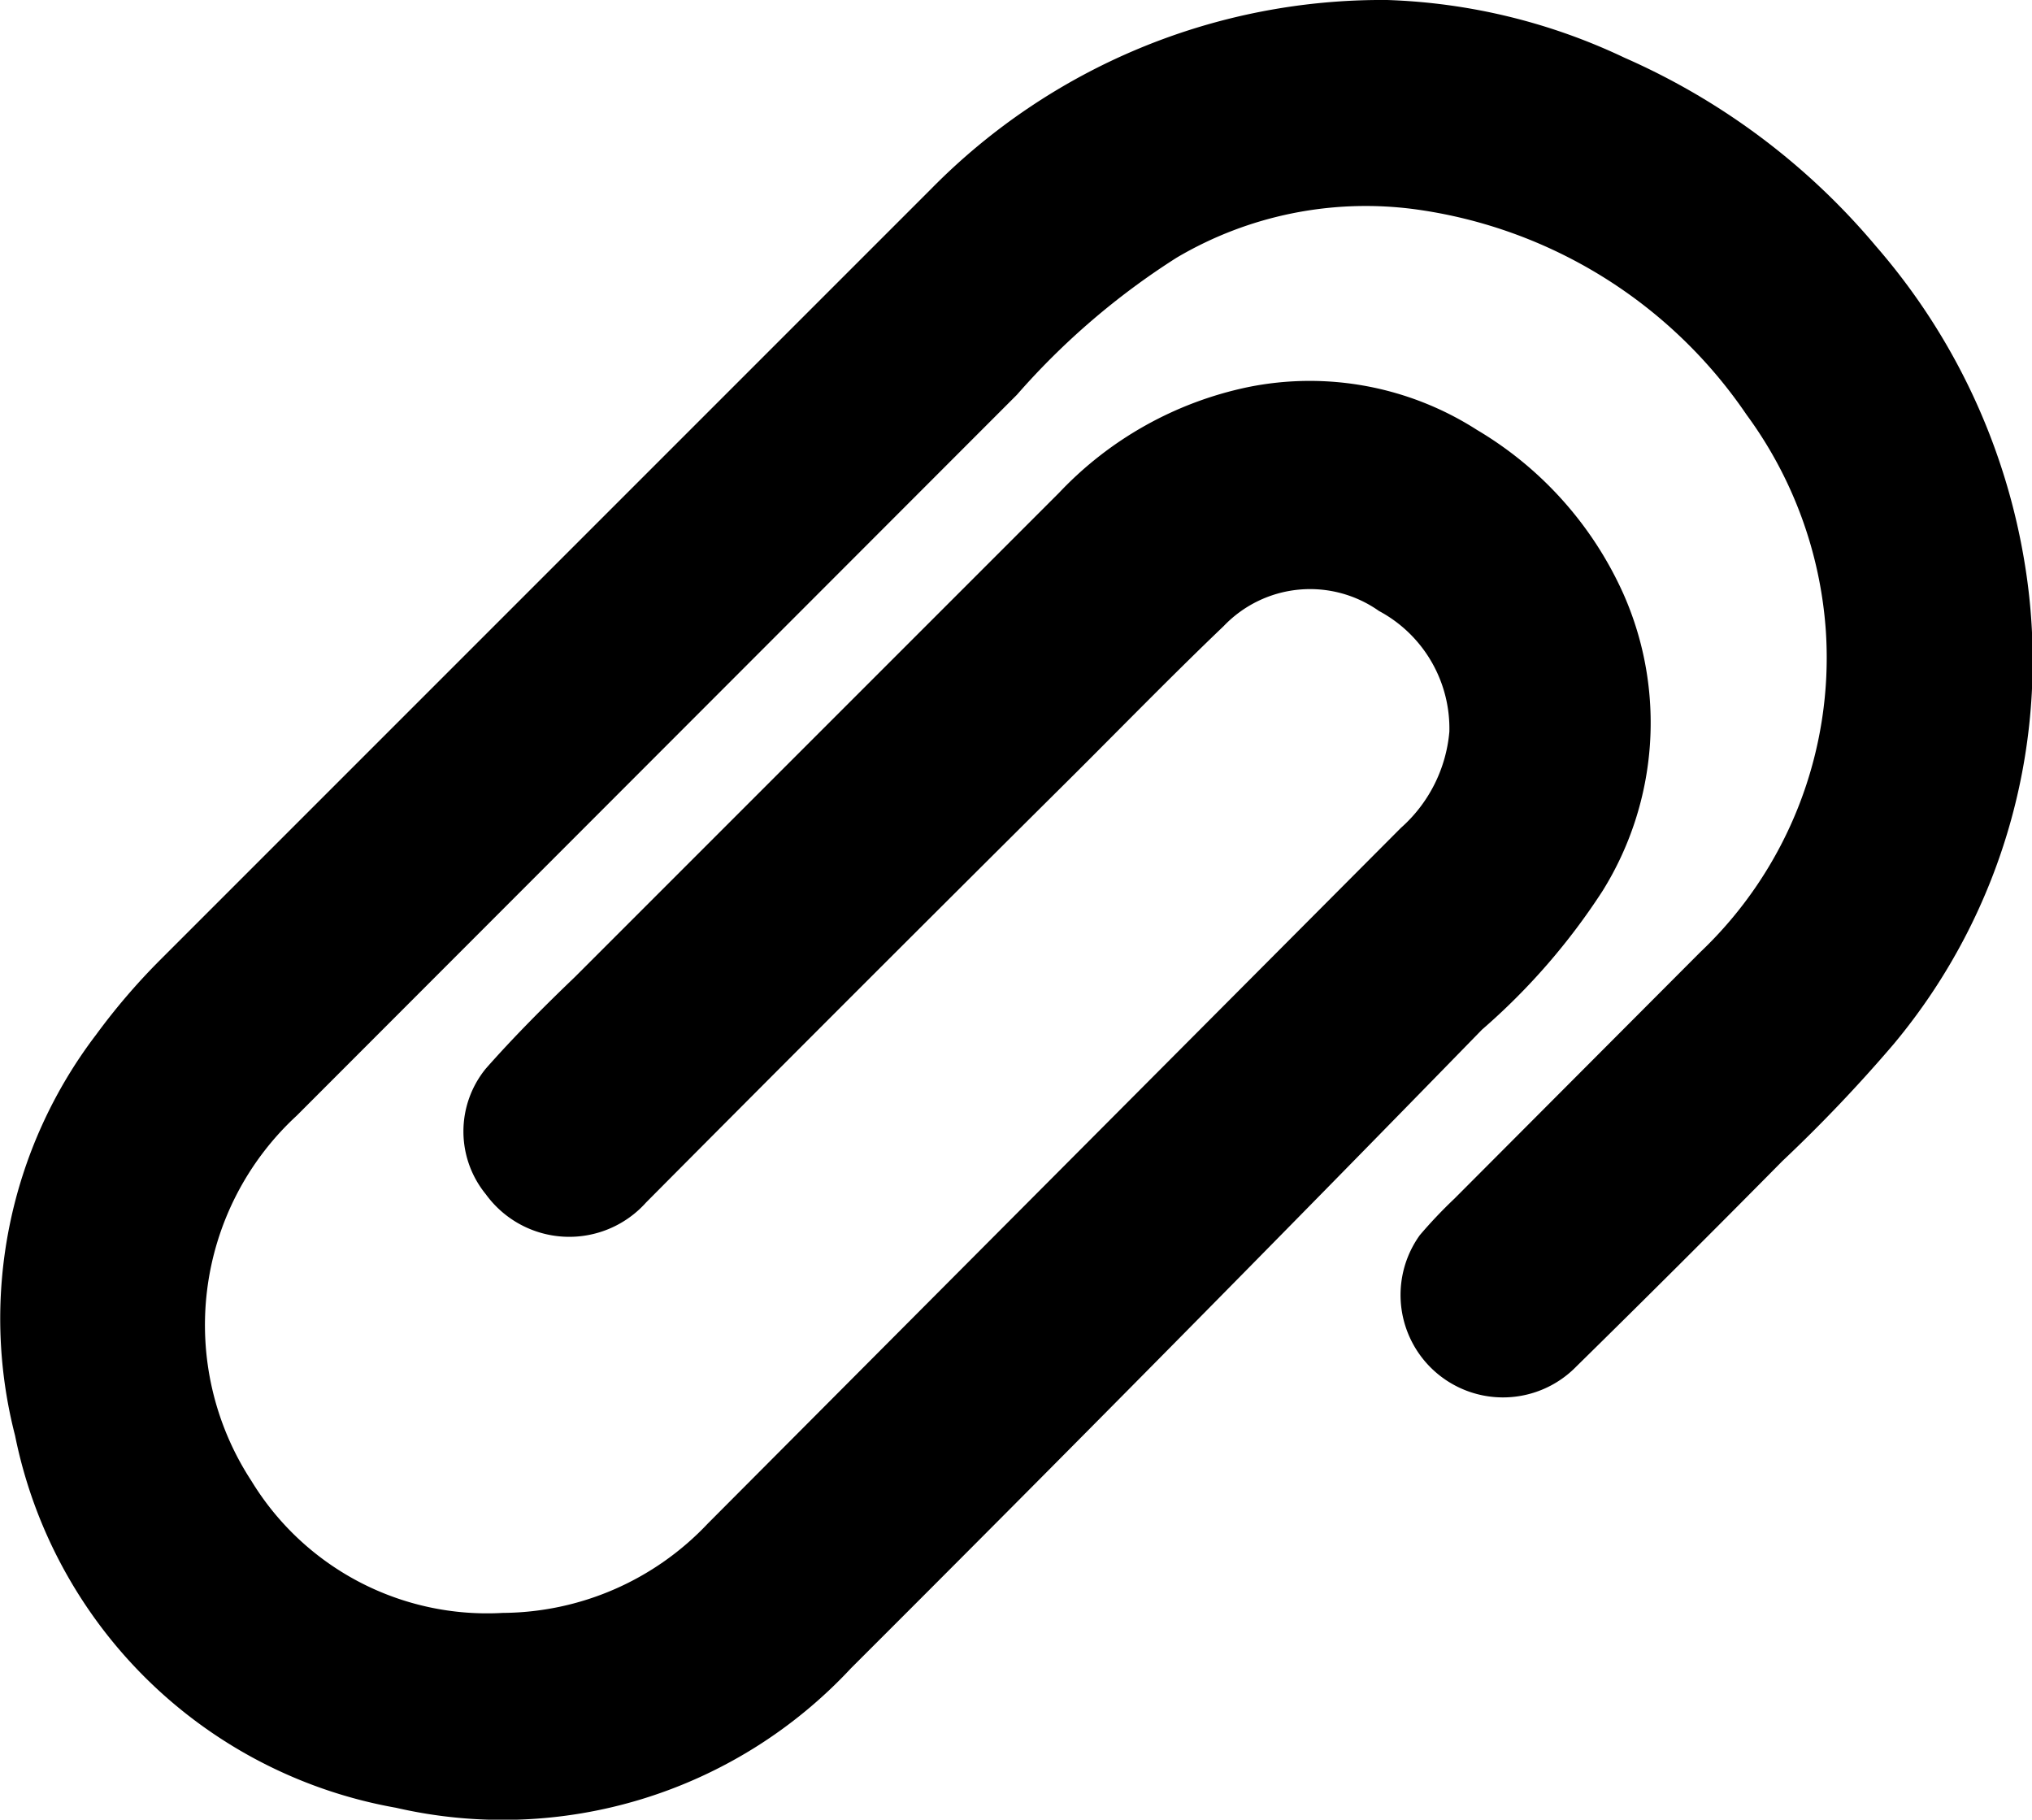
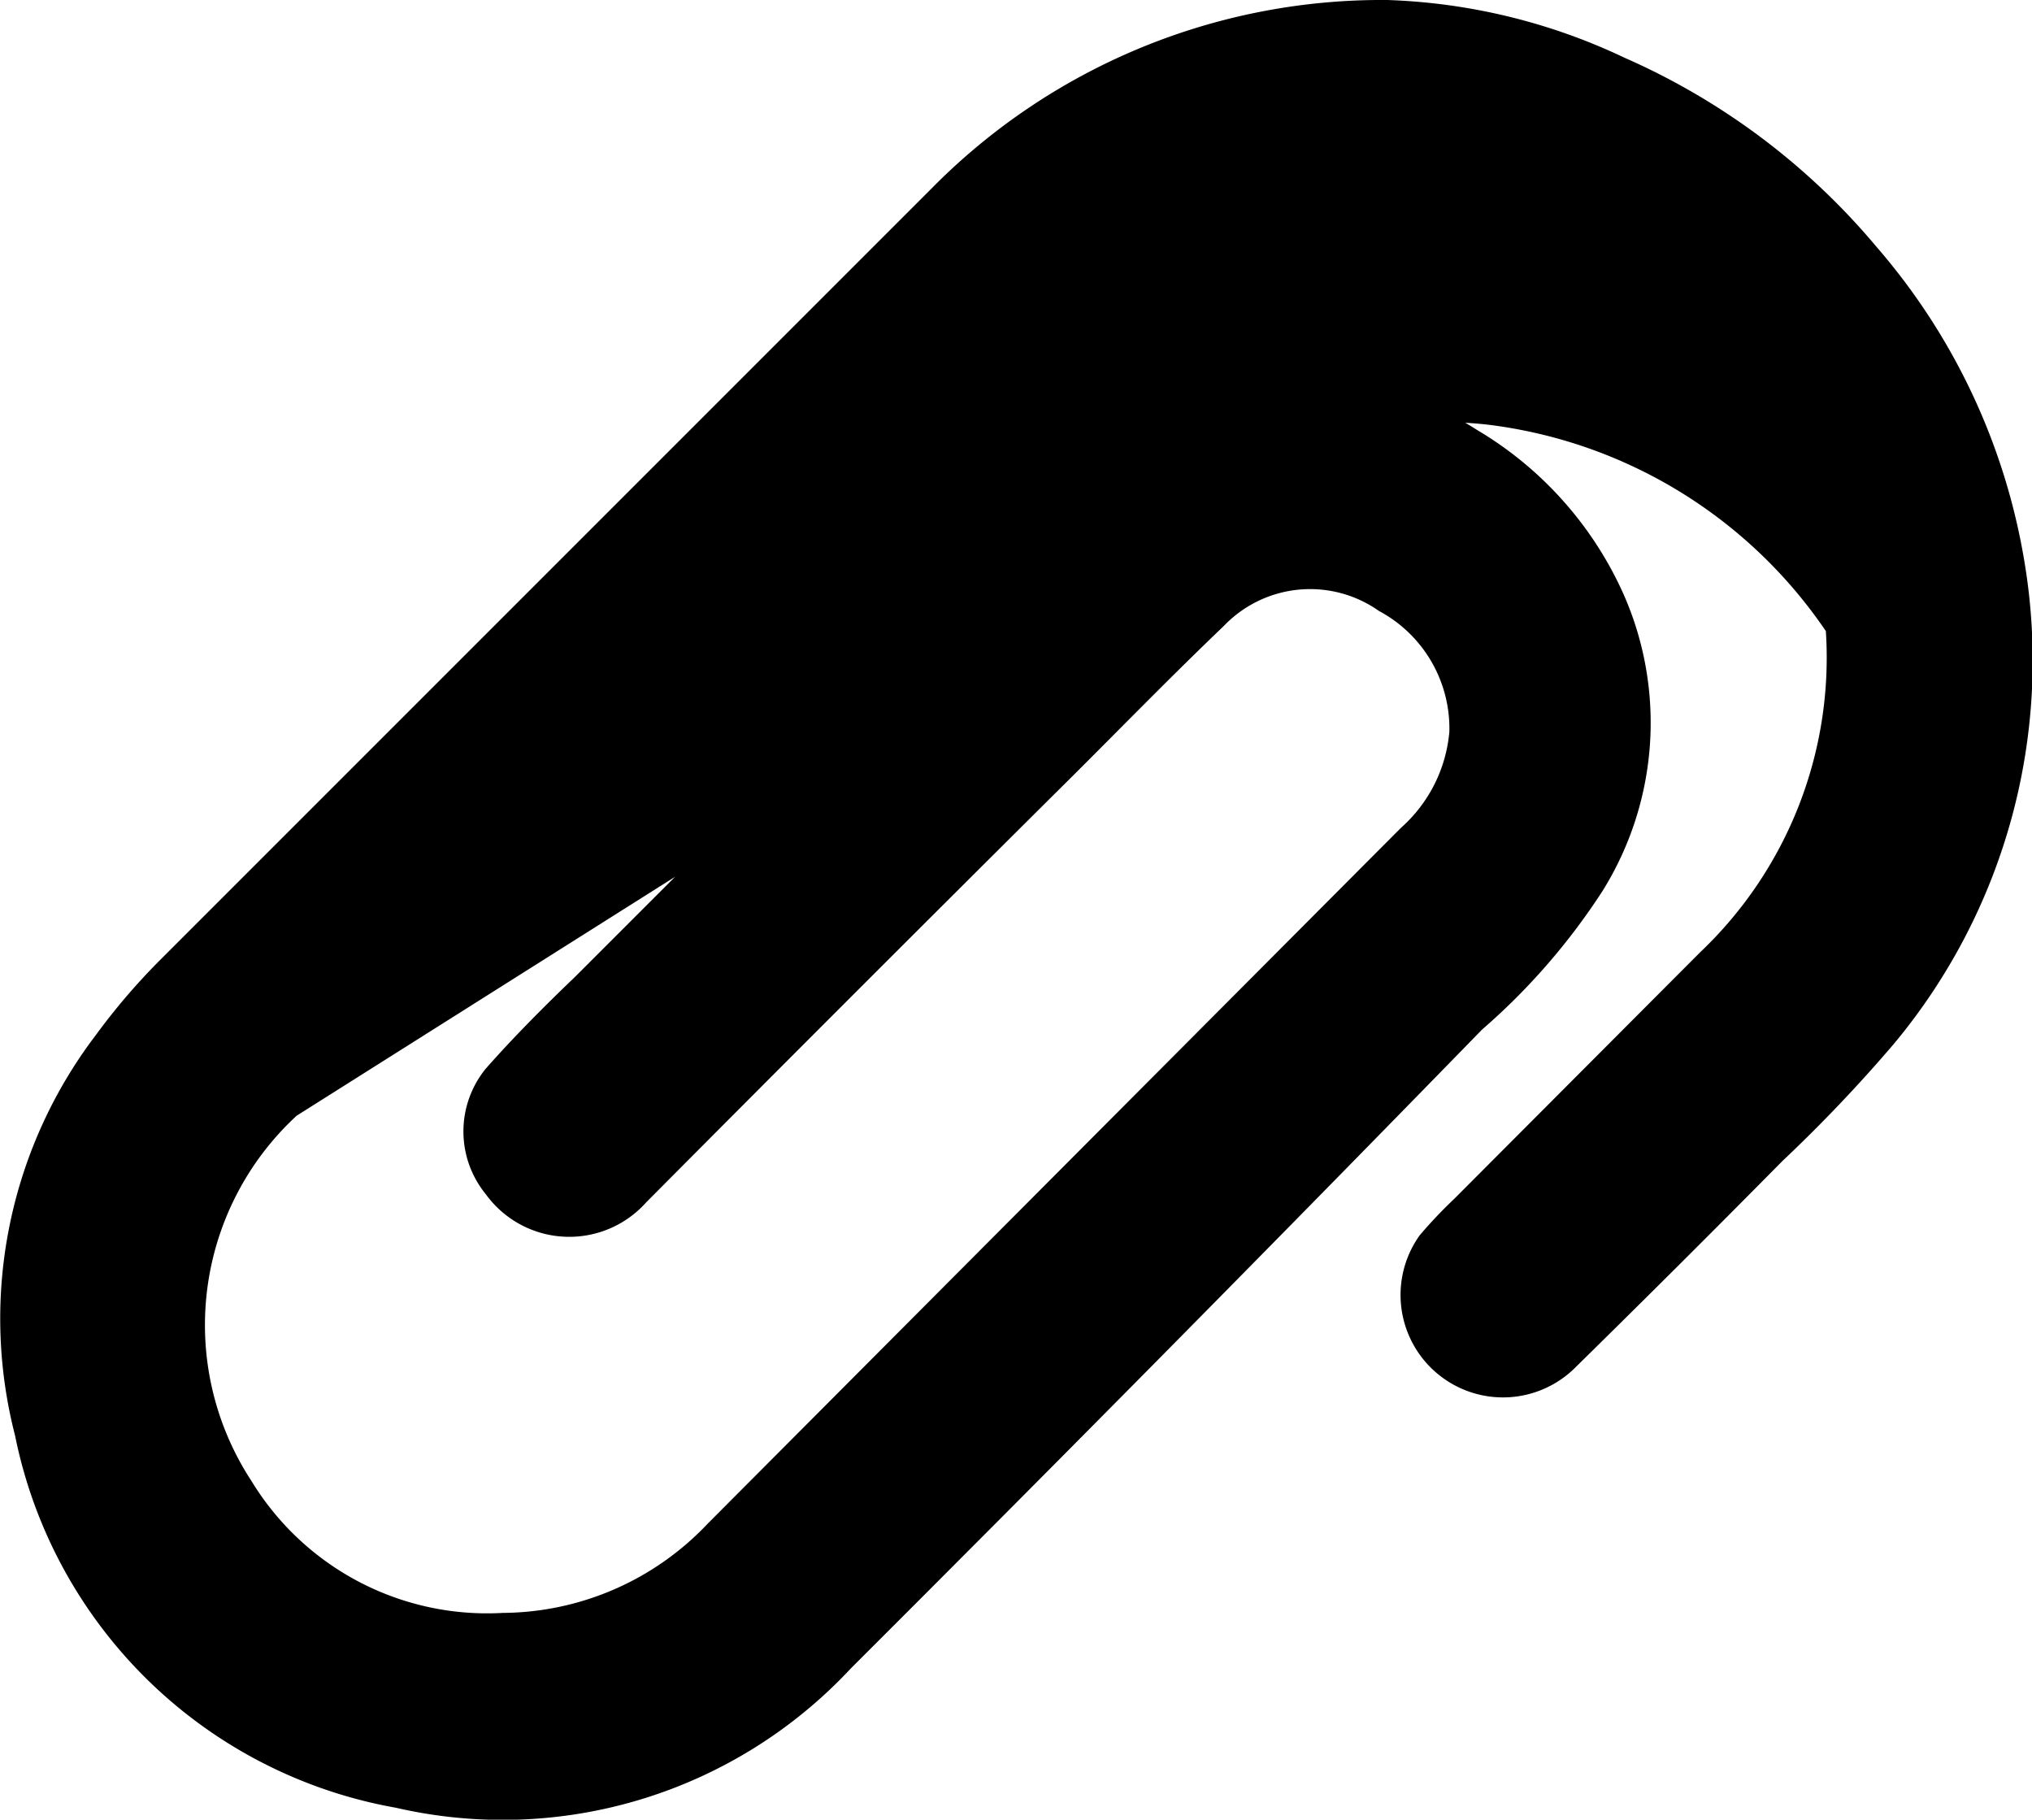
<svg xmlns="http://www.w3.org/2000/svg" viewBox="0 0 32.33 28.95">
  <g id="Слой_2" data-name="Слой 2">
    <g id="Слой_1-2" data-name="Слой 1">
-       <path d="M22.07,0a9.52,9.52,0,0,1,3.78.92,11,11,0,0,1,4,3A10.18,10.18,0,0,1,32.22,9a9.52,9.52,0,0,1-2.09,7.61,23.88,23.88,0,0,1-1.77,1.86q-1.63,1.65-3.28,3.27a1.63,1.63,0,0,1-2.49-2.09,7.54,7.54,0,0,1,.55-.58l3.91-3.92a6.46,6.46,0,0,0,2-5.11A6.57,6.57,0,0,0,27.79,6.6a7.62,7.62,0,0,0-5.27-3.27,5.92,5.92,0,0,0-3.8.77,11.73,11.73,0,0,0-2.54,2.18L4.72,17.75A4.53,4.53,0,0,0,4,23.56,4.39,4.39,0,0,0,8,25.66a4.52,4.52,0,0,0,3.26-1.42L22.29,13.17a2.31,2.31,0,0,0,.77-1.53,2.12,2.12,0,0,0-1.12-1.92,1.9,1.9,0,0,0-2.47.24c-.91.87-1.78,1.77-2.67,2.65q-3.27,3.25-6.52,6.52A1.64,1.64,0,0,1,7.73,19a1.58,1.58,0,0,1,0-2c.45-.51.94-1,1.42-1.46l7.7-7.7a5.75,5.75,0,0,1,3-1.68,4.93,4.93,0,0,1,3.65.68,5.78,5.78,0,0,1,2.33,2.61,5.06,5.06,0,0,1-.33,4.72,10.38,10.38,0,0,1-1.92,2.21Q18.6,21.49,13.54,26.54A7.57,7.57,0,0,1,6.3,28.76,7.52,7.52,0,0,1,.24,22.84a7.45,7.45,0,0,1,1.29-6.38,10.3,10.3,0,0,1,1-1.17L14.82,3A10.06,10.06,0,0,1,22.07,0Z" />
+       <path d="M22.07,0a9.52,9.52,0,0,1,3.78.92,11,11,0,0,1,4,3A10.18,10.18,0,0,1,32.22,9a9.52,9.52,0,0,1-2.09,7.61,23.88,23.88,0,0,1-1.77,1.86q-1.63,1.65-3.28,3.27a1.63,1.63,0,0,1-2.49-2.09,7.54,7.54,0,0,1,.55-.58l3.91-3.92a6.46,6.46,0,0,0,2-5.11a7.62,7.62,0,0,0-5.27-3.27,5.92,5.92,0,0,0-3.8.77,11.73,11.73,0,0,0-2.54,2.18L4.72,17.75A4.53,4.53,0,0,0,4,23.56,4.39,4.39,0,0,0,8,25.66a4.52,4.52,0,0,0,3.26-1.42L22.29,13.17a2.31,2.31,0,0,0,.77-1.53,2.12,2.12,0,0,0-1.12-1.92,1.9,1.9,0,0,0-2.47.24c-.91.87-1.78,1.77-2.67,2.65q-3.27,3.25-6.52,6.52A1.64,1.64,0,0,1,7.73,19a1.58,1.58,0,0,1,0-2c.45-.51.94-1,1.42-1.46l7.7-7.7a5.75,5.75,0,0,1,3-1.68,4.93,4.93,0,0,1,3.65.68,5.78,5.78,0,0,1,2.33,2.61,5.06,5.06,0,0,1-.33,4.72,10.38,10.38,0,0,1-1.92,2.21Q18.6,21.49,13.54,26.54A7.57,7.57,0,0,1,6.3,28.76,7.52,7.52,0,0,1,.24,22.84a7.45,7.45,0,0,1,1.29-6.38,10.3,10.3,0,0,1,1-1.17L14.82,3A10.06,10.06,0,0,1,22.07,0Z" />
    </g>
  </g>
</svg>